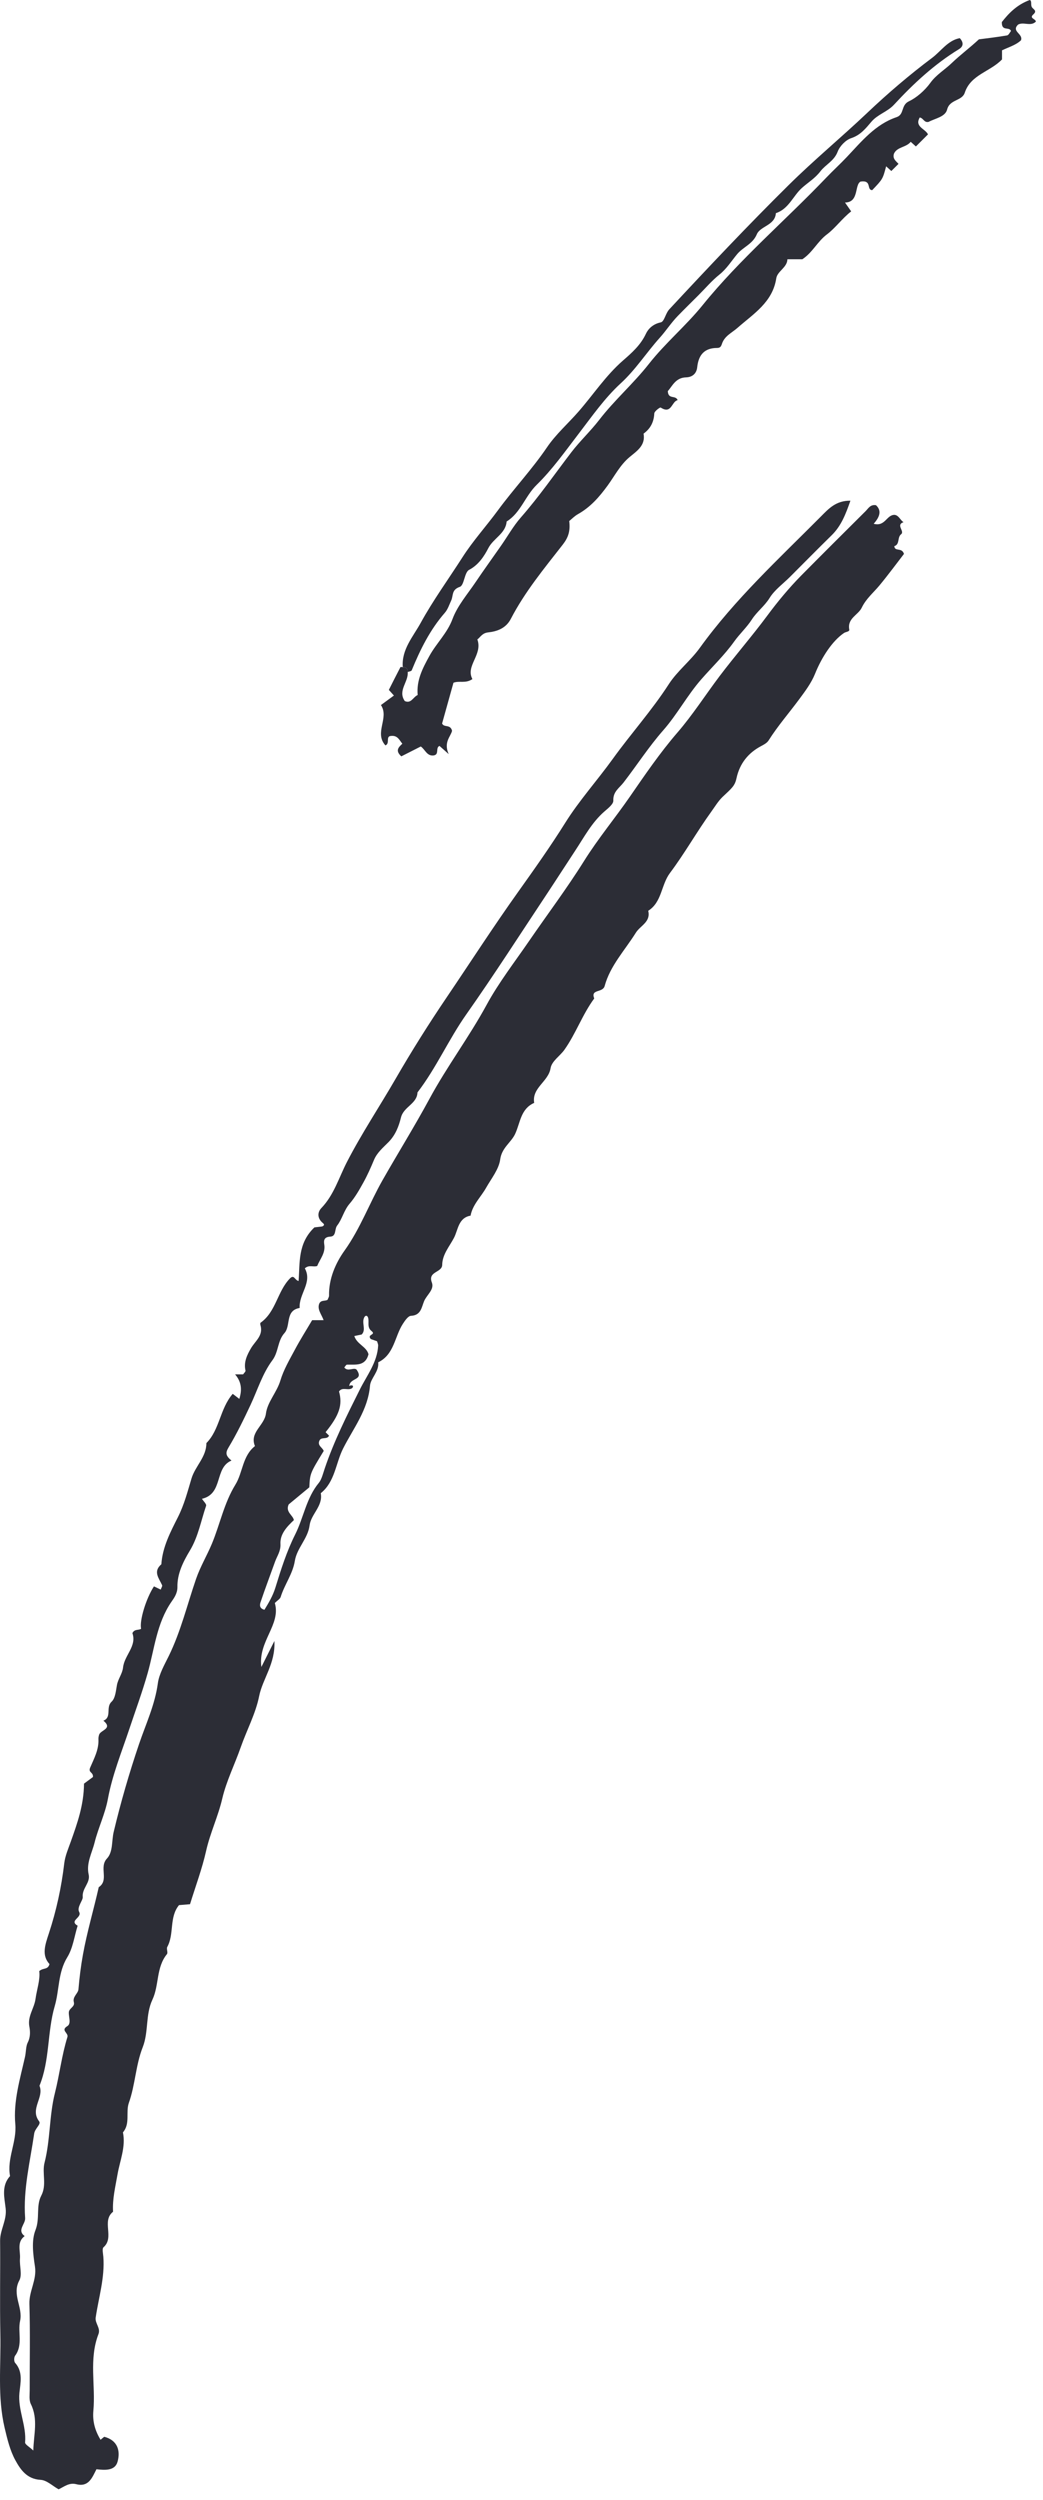
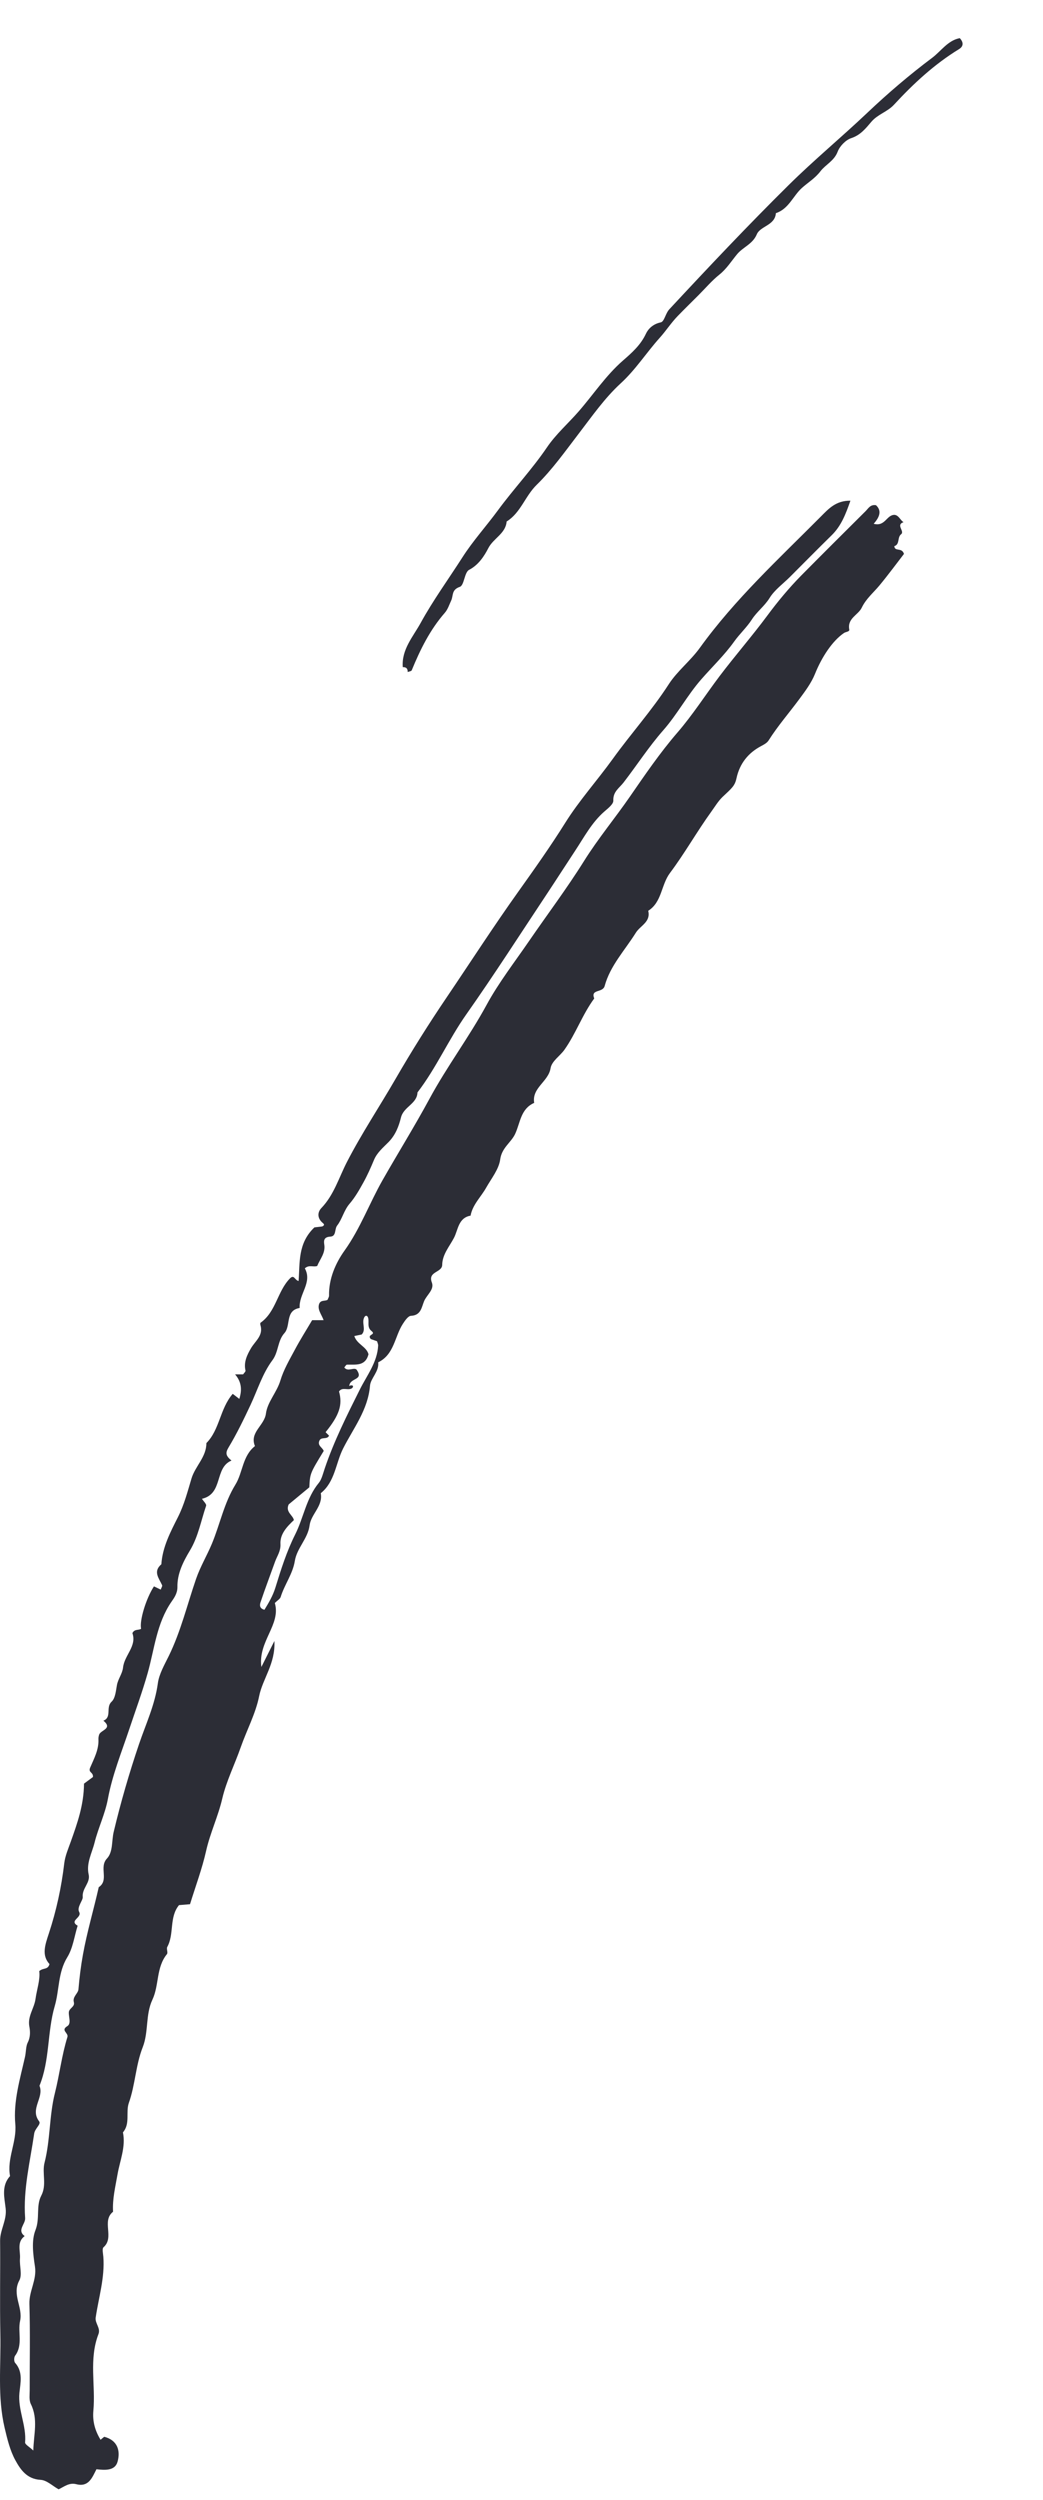
<svg xmlns="http://www.w3.org/2000/svg" width="48" height="115" viewBox="0 0 48 115" fill="none">
  <path fill-rule="evenodd" clip-rule="evenodd" d="M17.065 61.601C16.864 61.375 17.332 61.419 17.096 61.23C16.872 61.05 17.005 60.813 16.938 60.614C16.904 60.515 16.835 60.507 16.782 60.572C16.609 60.828 16.874 61.168 16.644 61.392C16.518 61.418 16.415 61.44 16.306 61.462C16.427 61.844 16.867 61.946 16.959 62.301C16.809 62.868 16.366 62.765 15.969 62.778C15.926 62.779 15.887 62.861 15.845 62.907C16.009 63.131 16.294 62.873 16.418 63.016C16.752 63.522 16.106 63.356 16.07 63.771C16.09 63.715 16.338 63.697 16.212 63.854C16.033 63.997 15.759 63.781 15.602 64.012C15.775 64.626 15.617 65.105 14.984 65.885C15.037 65.938 15.09 65.992 15.143 66.044C15.059 66.246 14.772 66.074 14.695 66.287C14.606 66.51 14.843 66.589 14.898 66.749C14.267 67.783 14.267 67.783 14.236 68.421C13.973 68.639 13.629 68.924 13.286 69.208C13.122 69.559 13.488 69.704 13.524 69.931C13.197 70.238 12.882 70.578 12.907 71.029C12.925 71.358 12.755 71.575 12.66 71.838C12.438 72.46 12.202 73.078 11.992 73.704C11.955 73.811 11.92 73.992 12.17 74.055C12.364 73.736 12.556 73.419 12.676 73.029C12.931 72.2 13.197 71.36 13.585 70.589C13.975 69.81 14.096 68.912 14.676 68.212C14.802 68.06 14.871 67.769 14.949 67.541C15.374 66.289 15.967 65.106 16.56 63.922C16.882 63.278 17.362 62.674 17.403 61.905C17.407 61.839 17.371 61.77 17.352 61.702C17.222 61.656 17.091 61.61 17.065 61.601ZM10.71 64.121C10.845 64.225 10.919 64.282 11.014 64.354C11.142 63.939 11.121 63.58 10.819 63.225H11.188C11.228 63.166 11.31 63.097 11.299 63.051C11.204 62.663 11.379 62.317 11.55 62.024C11.751 61.682 12.129 61.437 11.985 60.958C11.975 60.924 11.972 60.863 11.991 60.85C12.706 60.345 12.762 59.403 13.345 58.81C13.537 58.616 13.558 58.887 13.741 58.931C13.807 58.093 13.696 57.2 14.469 56.464C14.481 56.462 14.659 56.441 14.831 56.421C14.94 56.364 14.931 56.325 14.848 56.255C14.605 56.051 14.597 55.776 14.791 55.573C15.37 54.968 15.598 54.17 15.966 53.456C16.644 52.141 17.463 50.913 18.201 49.637C18.944 48.351 19.731 47.101 20.563 45.872C21.659 44.252 22.718 42.609 23.856 41.015C24.591 39.983 25.333 38.938 26.011 37.855C26.657 36.823 27.483 35.907 28.198 34.915C29.036 33.751 29.998 32.684 30.78 31.472C31.17 30.868 31.772 30.406 32.207 29.803C33.822 27.564 35.852 25.699 37.787 23.752C38.137 23.4 38.474 23.026 39.138 23.033C38.921 23.651 38.716 24.19 38.276 24.622C37.63 25.255 36.996 25.899 36.357 26.538C36.038 26.857 35.649 27.134 35.418 27.508C35.186 27.883 34.836 28.134 34.601 28.499C34.369 28.86 34.044 29.154 33.788 29.512C33.345 30.133 32.779 30.673 32.272 31.253C31.624 31.994 31.17 32.86 30.523 33.596C29.862 34.349 29.312 35.2 28.699 35.996C28.501 36.253 28.207 36.418 28.226 36.83C28.234 36.99 27.985 37.184 27.821 37.326C27.236 37.833 26.884 38.51 26.467 39.14C26.038 39.79 25.618 40.446 25.188 41.095C23.952 42.955 22.746 44.838 21.46 46.664C20.644 47.823 20.077 49.13 19.213 50.255C19.194 50.785 18.576 50.906 18.452 51.413C18.357 51.798 18.209 52.205 17.881 52.54C17.646 52.78 17.354 53.018 17.212 53.36C17.065 53.713 16.909 54.066 16.723 54.4C16.536 54.739 16.339 55.084 16.088 55.376C15.825 55.682 15.749 56.083 15.517 56.378C15.386 56.546 15.488 56.875 15.2 56.889C14.93 56.904 14.889 57.044 14.923 57.249C14.989 57.642 14.726 57.92 14.598 58.239C14.421 58.305 14.219 58.168 14.029 58.349C14.389 58.999 13.743 59.534 13.792 60.17C13.112 60.286 13.396 60.986 13.089 61.328C12.771 61.681 12.823 62.19 12.539 62.572C12.077 63.191 11.854 63.94 11.528 64.635C11.216 65.297 10.896 65.961 10.519 66.586C10.36 66.849 10.397 66.977 10.653 67.191C9.858 67.519 10.286 68.721 9.294 68.949C9.363 69.059 9.512 69.195 9.486 69.27C9.249 69.962 9.124 70.693 8.738 71.333C8.428 71.847 8.153 72.4 8.165 73.005C8.17 73.307 7.999 73.529 7.892 73.685C7.206 74.682 7.109 75.859 6.797 76.965C6.549 77.841 6.235 78.69 5.948 79.551C5.594 80.612 5.17 81.65 4.964 82.763C4.838 83.444 4.522 84.087 4.353 84.763C4.234 85.244 3.963 85.71 4.08 86.231C4.168 86.621 3.768 86.862 3.808 87.272C3.822 87.421 3.527 87.74 3.643 87.955C3.789 88.225 3.162 88.346 3.573 88.59C3.421 89.077 3.357 89.619 3.097 90.04C2.663 90.744 2.736 91.546 2.519 92.287C2.17 93.479 2.298 94.776 1.817 95.953C2.042 96.493 1.363 97.016 1.8 97.586C1.905 97.722 1.607 97.912 1.573 98.154C1.386 99.445 1.062 100.721 1.157 102.035C1.178 102.322 0.767 102.589 1.134 102.868C0.758 103.149 0.948 103.552 0.919 103.903C0.892 104.239 1.032 104.644 0.89 104.906C0.535 105.56 1.064 106.141 0.925 106.767C0.809 107.291 1.067 107.871 0.695 108.371C0.641 108.444 0.639 108.635 0.695 108.698C1.072 109.117 0.939 109.627 0.894 110.077C0.817 110.866 1.223 111.581 1.155 112.359C1.147 112.452 1.357 112.565 1.533 112.732C1.551 111.983 1.765 111.292 1.419 110.593C1.329 110.41 1.368 110.158 1.367 109.938C1.364 108.621 1.393 107.302 1.353 105.985C1.335 105.39 1.702 104.884 1.609 104.268C1.525 103.716 1.439 103.081 1.632 102.593C1.846 102.052 1.65 101.482 1.897 101.011C2.165 100.5 1.925 99.981 2.05 99.49C2.319 98.437 2.264 97.331 2.525 96.294C2.742 95.435 2.84 94.553 3.102 93.712C3.163 93.516 2.775 93.407 3.097 93.21C3.29 93.091 3.156 92.791 3.167 92.575C3.178 92.376 3.459 92.326 3.398 92.104C3.331 91.853 3.593 91.708 3.61 91.518C3.656 90.978 3.72 90.451 3.818 89.913C4.008 88.865 4.311 87.851 4.544 86.817C5.035 86.492 4.541 85.903 4.924 85.496C5.207 85.194 5.134 84.682 5.232 84.274C5.556 82.914 5.947 81.565 6.396 80.241C6.711 79.311 7.131 78.427 7.265 77.432C7.322 77.008 7.575 76.574 7.767 76.181C8.325 75.042 8.615 73.817 9.023 72.634C9.22 72.066 9.525 71.56 9.753 71.014C10.126 70.115 10.311 69.147 10.835 68.295C11.177 67.739 11.155 66.979 11.733 66.525C11.472 65.893 12.166 65.583 12.238 65.032C12.307 64.494 12.74 64.053 12.904 63.507C13.052 63.012 13.324 62.551 13.57 62.091C13.816 61.628 14.098 61.185 14.365 60.732H14.893C14.798 60.467 14.589 60.238 14.691 59.974C14.773 59.792 14.955 59.867 15.074 59.796C15.098 59.73 15.145 59.665 15.143 59.6C15.127 58.822 15.448 58.101 15.856 57.531C16.582 56.515 17 55.356 17.607 54.289C18.318 53.039 19.08 51.815 19.763 50.552C20.568 49.062 21.587 47.712 22.395 46.225C22.952 45.201 23.678 44.267 24.34 43.302C25.186 42.069 26.088 40.872 26.88 39.606C27.525 38.575 28.301 37.644 28.989 36.647C29.682 35.644 30.371 34.632 31.175 33.701C31.877 32.888 32.461 31.974 33.109 31.114C33.825 30.166 34.607 29.271 35.315 28.316C35.787 27.679 36.312 27.045 36.88 26.469C37.86 25.479 38.848 24.496 39.836 23.514C39.961 23.39 40.054 23.197 40.315 23.241C40.612 23.517 40.448 23.823 40.208 24.096C40.741 24.24 40.795 23.68 41.169 23.685C41.366 23.707 41.426 23.923 41.581 24.022C41.212 24.148 41.648 24.439 41.471 24.576C41.283 24.723 41.425 25.04 41.156 25.126C41.184 25.395 41.501 25.164 41.602 25.482C41.257 25.928 40.879 26.443 40.472 26.934C40.195 27.268 39.86 27.538 39.66 27.953C39.496 28.296 38.983 28.442 39.085 28.965C39.104 29.06 38.919 29.067 38.843 29.119C38.312 29.478 37.821 30.221 37.509 30.997C37.338 31.422 37.049 31.805 36.788 32.158C36.319 32.794 35.796 33.391 35.371 34.064C35.302 34.173 35.169 34.248 35.032 34.32C34.435 34.634 34.04 35.124 33.893 35.807C33.817 36.16 33.673 36.263 33.257 36.657C33.056 36.848 32.902 37.108 32.739 37.333C32.072 38.257 31.513 39.253 30.833 40.16C30.421 40.709 30.467 41.499 29.832 41.899C29.957 42.415 29.469 42.578 29.263 42.907C28.76 43.712 28.079 44.429 27.828 45.357C27.738 45.689 27.169 45.484 27.347 45.933C26.802 46.672 26.5 47.555 25.973 48.296C25.771 48.58 25.391 48.815 25.338 49.142C25.237 49.764 24.468 50.04 24.584 50.736C23.959 51.012 23.948 51.644 23.709 52.161C23.524 52.561 23.094 52.793 23.02 53.336C22.959 53.791 22.614 54.213 22.373 54.639C22.133 55.067 21.751 55.414 21.656 55.924C21.09 56.024 21.084 56.579 20.892 56.946C20.686 57.34 20.357 57.709 20.351 58.185C20.346 58.555 19.675 58.479 19.875 59.001C19.999 59.323 19.639 59.568 19.518 59.857C19.402 60.135 19.377 60.511 18.914 60.532C18.782 60.537 18.636 60.754 18.54 60.902C18.16 61.49 18.145 62.311 17.406 62.671C17.454 63.099 17.056 63.404 17.028 63.747C16.937 64.861 16.26 65.707 15.793 66.631C15.447 67.314 15.419 68.168 14.762 68.692C14.873 69.285 14.316 69.648 14.248 70.172C14.169 70.785 13.663 71.213 13.568 71.811C13.471 72.41 13.093 72.896 12.918 73.464C12.889 73.559 12.765 73.626 12.648 73.743C12.937 74.746 11.868 75.505 12.029 76.686C12.248 76.249 12.397 75.951 12.628 75.491C12.684 76.535 12.087 77.222 11.925 78.034C11.765 78.834 11.353 79.596 11.077 80.385C10.801 81.174 10.418 81.934 10.229 82.741C10.037 83.565 9.67 84.325 9.485 85.15C9.302 85.966 9.005 86.757 8.745 87.6C8.595 87.613 8.416 87.627 8.238 87.642C7.777 88.203 8.028 88.964 7.698 89.566C7.651 89.652 7.739 89.827 7.684 89.895C7.181 90.508 7.329 91.324 7.014 91.993C6.689 92.683 6.846 93.473 6.568 94.18C6.244 95.001 6.226 95.904 5.93 96.739C5.777 97.172 6.005 97.693 5.658 98.096C5.795 98.766 5.518 99.394 5.408 100.031C5.309 100.603 5.169 101.162 5.203 101.747C4.66 102.179 5.283 102.925 4.765 103.381C4.69 103.447 4.744 103.671 4.756 103.821C4.829 104.776 4.542 105.685 4.404 106.613C4.364 106.883 4.642 107.093 4.53 107.381C4.086 108.53 4.404 109.73 4.297 110.901C4.252 111.394 4.377 111.825 4.628 112.237C4.681 112.194 4.734 112.15 4.795 112.099C5.415 112.258 5.551 112.749 5.409 113.251C5.29 113.669 4.832 113.64 4.439 113.593C4.242 113.976 4.082 114.428 3.51 114.281C3.187 114.197 2.958 114.393 2.698 114.517C2.421 114.363 2.151 114.096 1.869 114.081C1.239 114.048 0.943 113.61 0.709 113.184C0.462 112.734 0.337 112.213 0.214 111.693C-0.124 110.258 0.048 108.815 0.017 107.376C-0.014 105.946 0.019 104.515 0.005 103.084C0 102.571 0.323 102.139 0.26 101.593C0.205 101.109 0.053 100.553 0.462 100.108C0.311 99.29 0.779 98.542 0.704 97.715C0.61 96.666 0.92 95.647 1.149 94.631C1.201 94.404 1.189 94.136 1.273 93.97C1.409 93.703 1.391 93.446 1.349 93.217C1.265 92.749 1.575 92.39 1.634 91.959C1.695 91.517 1.858 91.07 1.806 90.678C1.995 90.509 2.197 90.633 2.278 90.355C1.902 89.943 2.077 89.466 2.252 88.933C2.595 87.89 2.828 86.815 2.957 85.718C2.997 85.377 3.142 85.046 3.259 84.717C3.556 83.88 3.858 83.045 3.866 82.053C3.988 81.963 4.168 81.83 4.277 81.749C4.3 81.517 4.048 81.553 4.148 81.319C4.325 80.902 4.555 80.489 4.53 80.008C4.527 79.938 4.541 79.863 4.564 79.796C4.636 79.585 5.204 79.528 4.759 79.157C5.159 78.997 4.857 78.543 5.132 78.288C5.316 78.119 5.336 77.75 5.383 77.51C5.441 77.219 5.631 76.997 5.663 76.71C5.723 76.148 6.305 75.726 6.093 75.13C6.192 74.927 6.376 75.009 6.493 74.929C6.412 74.556 6.72 73.535 7.085 72.978C7.187 73.026 7.291 73.076 7.396 73.127C7.421 73.052 7.48 72.97 7.46 72.923C7.316 72.604 7.031 72.298 7.426 71.961C7.476 71.17 7.852 70.46 8.187 69.796C8.481 69.213 8.632 68.617 8.812 68.018C8.983 67.446 9.502 67.027 9.498 66.387C10.115 65.766 10.115 64.811 10.71 64.121Z" fill="#2C2D36" />
-   <path fill-rule="evenodd" clip-rule="evenodd" d="M18.763 30.916C18.807 31.37 18.29 31.769 18.63 32.252C18.925 32.378 19 32.077 19.222 31.972C19.163 31.302 19.435 30.768 19.762 30.175C20.084 29.589 20.583 29.129 20.825 28.476C21.054 27.861 21.517 27.331 21.892 26.774C22.27 26.213 22.668 25.665 23.055 25.109C23.361 24.672 23.624 24.198 23.974 23.8C24.809 22.848 25.525 21.81 26.292 20.808C26.69 20.288 27.173 19.839 27.58 19.312C28.277 18.407 29.155 17.642 29.861 16.743C30.621 15.776 31.569 14.986 32.334 14.04C34.059 11.909 36.147 10.14 38.03 8.168C38.336 7.847 38.666 7.547 38.973 7.222C39.648 6.508 40.285 5.718 41.258 5.391C41.632 5.264 41.447 4.839 41.835 4.657C42.173 4.499 42.559 4.168 42.82 3.806C43.085 3.439 43.485 3.205 43.802 2.899C44.184 2.532 44.632 2.199 45.05 1.81C45.468 1.755 45.909 1.705 46.346 1.629C46.42 1.616 46.474 1.489 46.528 1.424C46.442 1.21 46.092 1.463 46.105 1.016C46.402 0.635 46.787 0.22 47.391 0C47.505 0.044 47.417 0.229 47.494 0.338C47.566 0.439 47.743 0.496 47.556 0.662C47.35 0.844 47.66 0.862 47.673 0.992C47.44 1.234 47.106 0.99 46.853 1.132C46.527 1.448 47.096 1.55 46.988 1.852C46.766 2.067 46.434 2.164 46.114 2.315V2.733C45.575 3.3 44.674 3.431 44.401 4.263C44.27 4.659 43.709 4.559 43.587 5.041C43.502 5.377 43.033 5.448 42.736 5.607C42.529 5.656 42.501 5.438 42.329 5.404C42.074 5.834 42.587 5.921 42.707 6.182C42.523 6.366 42.337 6.552 42.15 6.738C42.071 6.667 41.992 6.595 41.912 6.524C41.704 6.787 41.284 6.751 41.141 7.07C41.066 7.301 41.235 7.411 41.351 7.538C41.231 7.657 41.125 7.763 41.02 7.868C40.941 7.797 40.862 7.724 40.781 7.651C40.625 8.239 40.625 8.239 40.14 8.748C39.865 8.737 40.141 8.276 39.608 8.352C39.315 8.494 39.547 9.31 38.888 9.317C38.967 9.431 39.045 9.542 39.172 9.724C38.756 10.049 38.445 10.491 38.057 10.782C37.618 11.111 37.404 11.608 36.925 11.927H36.238C36.228 12.31 35.775 12.474 35.725 12.803C35.557 13.909 34.668 14.44 33.947 15.077C33.682 15.311 33.346 15.451 33.225 15.817C33.187 15.934 33.145 16.007 33.006 16.007C32.42 16.006 32.147 16.326 32.087 16.89C32.058 17.175 31.875 17.351 31.574 17.36C31.087 17.373 30.941 17.767 30.733 17.992C30.752 18.395 31.087 18.158 31.187 18.409C30.905 18.462 30.912 19.077 30.405 18.748C30.374 18.728 30.116 18.919 30.111 19.019C30.092 19.419 29.933 19.72 29.617 19.949C29.72 20.498 29.295 20.757 28.97 21.03C28.538 21.393 28.286 21.894 27.971 22.327C27.579 22.866 27.175 23.327 26.599 23.652C26.438 23.742 26.306 23.881 26.197 23.969C26.252 24.436 26.154 24.727 25.896 25.058C25.043 26.151 24.154 27.226 23.51 28.468C23.286 28.901 22.883 29.048 22.462 29.093C22.187 29.122 22.099 29.324 21.968 29.416C22.228 30.119 21.411 30.631 21.741 31.24C21.422 31.458 21.15 31.302 20.869 31.408C20.702 32.009 20.523 32.649 20.346 33.283C20.433 33.485 20.727 33.303 20.804 33.618C20.746 33.885 20.402 34.138 20.65 34.692C20.383 34.455 20.303 34.384 20.226 34.315C20.03 34.399 20.228 34.705 19.964 34.752C19.645 34.798 19.565 34.475 19.364 34.341C19.058 34.496 18.755 34.65 18.469 34.795C18.177 34.533 18.341 34.374 18.516 34.214C18.384 34.054 18.302 33.83 18.015 33.854C17.721 33.856 17.968 34.2 17.737 34.291C17.207 33.703 17.925 33.03 17.531 32.435C17.77 32.26 17.95 32.127 18.128 31.997C18.029 31.887 17.982 31.834 17.895 31.737C18.064 31.403 18.242 31.046 18.427 30.693C18.435 30.677 18.499 30.691 18.537 30.691C18.694 30.684 18.769 30.76 18.763 30.916Z" fill="#2C2D36" />
  <path fill-rule="evenodd" clip-rule="evenodd" d="M18.762 30.916C18.768 30.76 18.693 30.684 18.536 30.691C18.473 29.882 19.009 29.292 19.356 28.662C19.931 27.614 20.641 26.639 21.287 25.63C21.763 24.885 22.383 24.2 22.917 23.473C23.642 22.486 24.484 21.594 25.174 20.577C25.582 19.976 26.146 19.482 26.627 18.931C27.304 18.155 27.875 17.281 28.662 16.593C29.07 16.238 29.484 15.876 29.728 15.349C29.834 15.12 30.064 14.901 30.406 14.831C30.575 14.796 30.622 14.423 30.803 14.228C32.604 12.292 34.417 10.37 36.299 8.51C37.462 7.36 38.723 6.318 39.91 5.193C40.852 4.299 41.858 3.44 42.9 2.659C43.301 2.359 43.625 1.854 44.171 1.755C44.374 1.977 44.316 2.149 44.139 2.258C43.003 2.953 42.037 3.848 41.14 4.82C40.838 5.146 40.395 5.256 40.1 5.604C39.848 5.9 39.603 6.215 39.175 6.355C38.92 6.439 38.648 6.721 38.55 6.978C38.389 7.405 37.996 7.568 37.758 7.879C37.51 8.204 37.187 8.393 36.905 8.646C36.496 9.012 36.301 9.611 35.707 9.806C35.668 10.373 34.992 10.395 34.83 10.778C34.639 11.232 34.201 11.36 33.925 11.691C33.666 12.002 33.444 12.363 33.112 12.629C32.761 12.909 32.466 13.259 32.147 13.578C31.828 13.897 31.505 14.213 31.19 14.537C30.888 14.849 30.646 15.225 30.365 15.536C29.749 16.221 29.255 17.003 28.567 17.634C27.824 18.316 27.245 19.152 26.629 19.955C26.015 20.756 25.418 21.601 24.703 22.299C24.165 22.823 23.965 23.588 23.316 23.991C23.272 24.549 22.709 24.758 22.473 25.217C22.297 25.558 22.036 25.983 21.59 26.214C21.369 26.327 21.369 26.926 21.162 26.997C20.767 27.134 20.872 27.399 20.762 27.632C20.677 27.811 20.612 28.029 20.471 28.191C19.789 28.972 19.339 29.884 18.949 30.834C18.931 30.88 18.827 30.89 18.762 30.916Z" fill="#2C2D36" />
</svg>